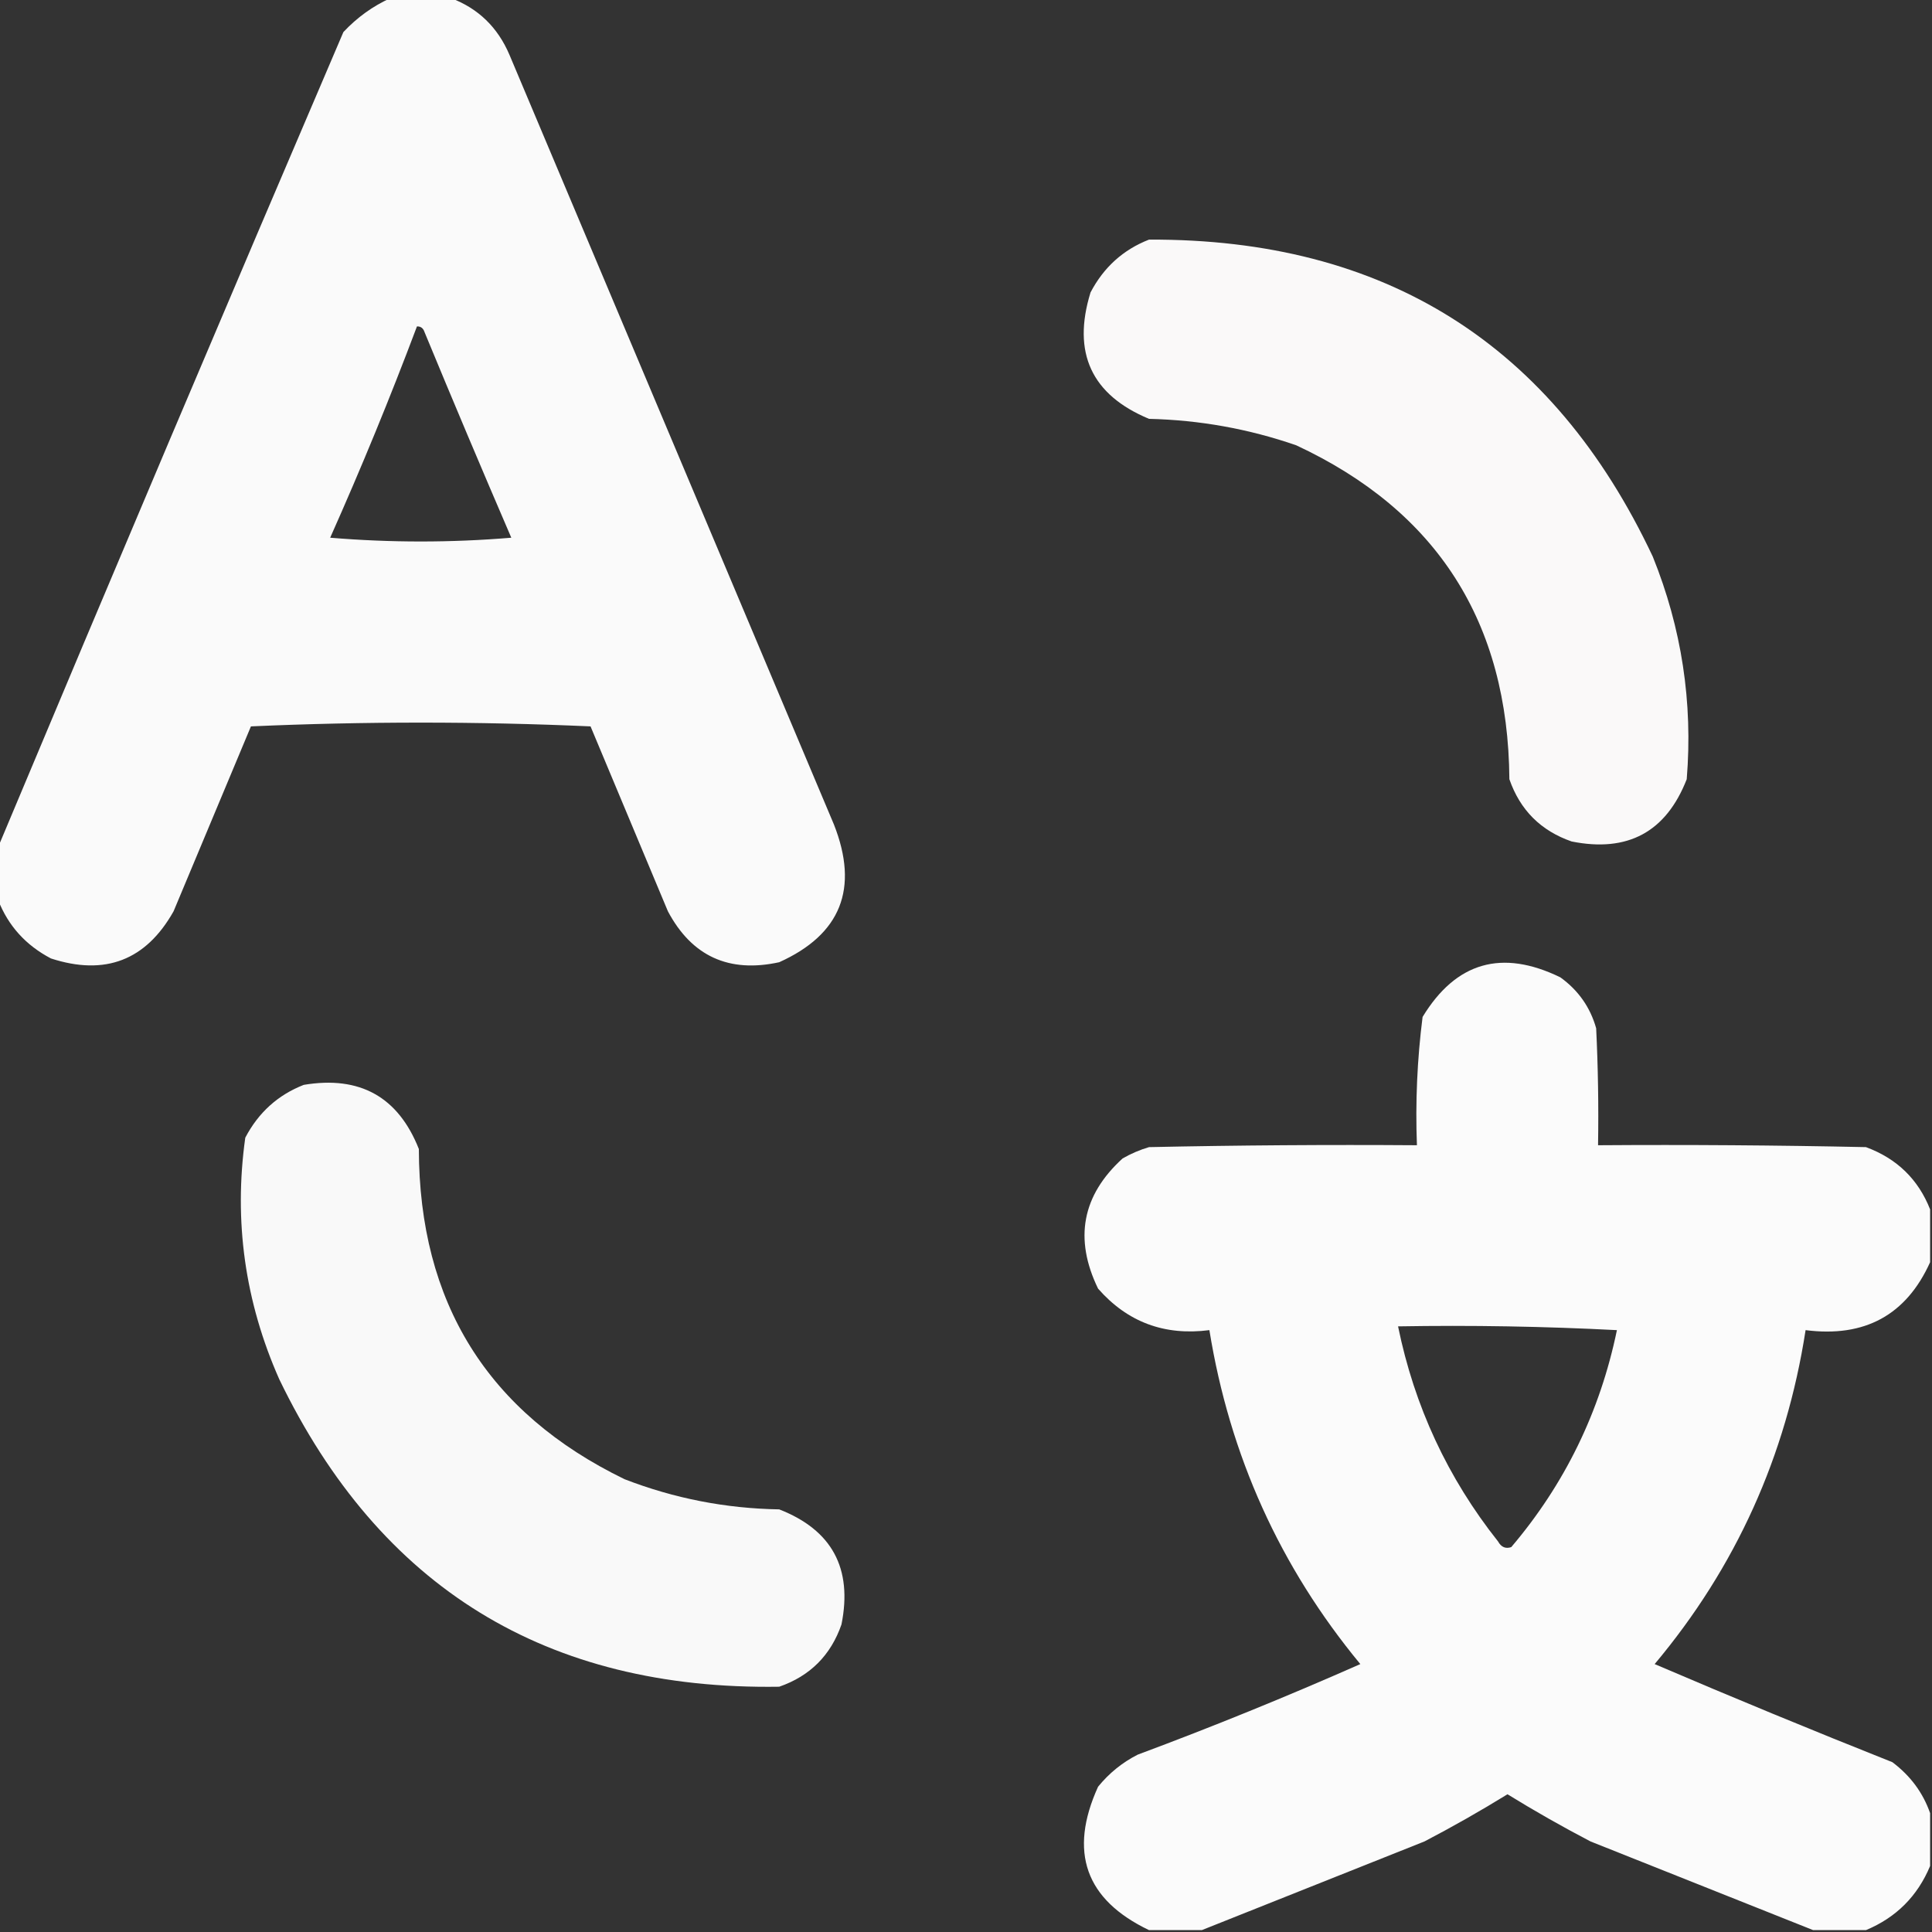
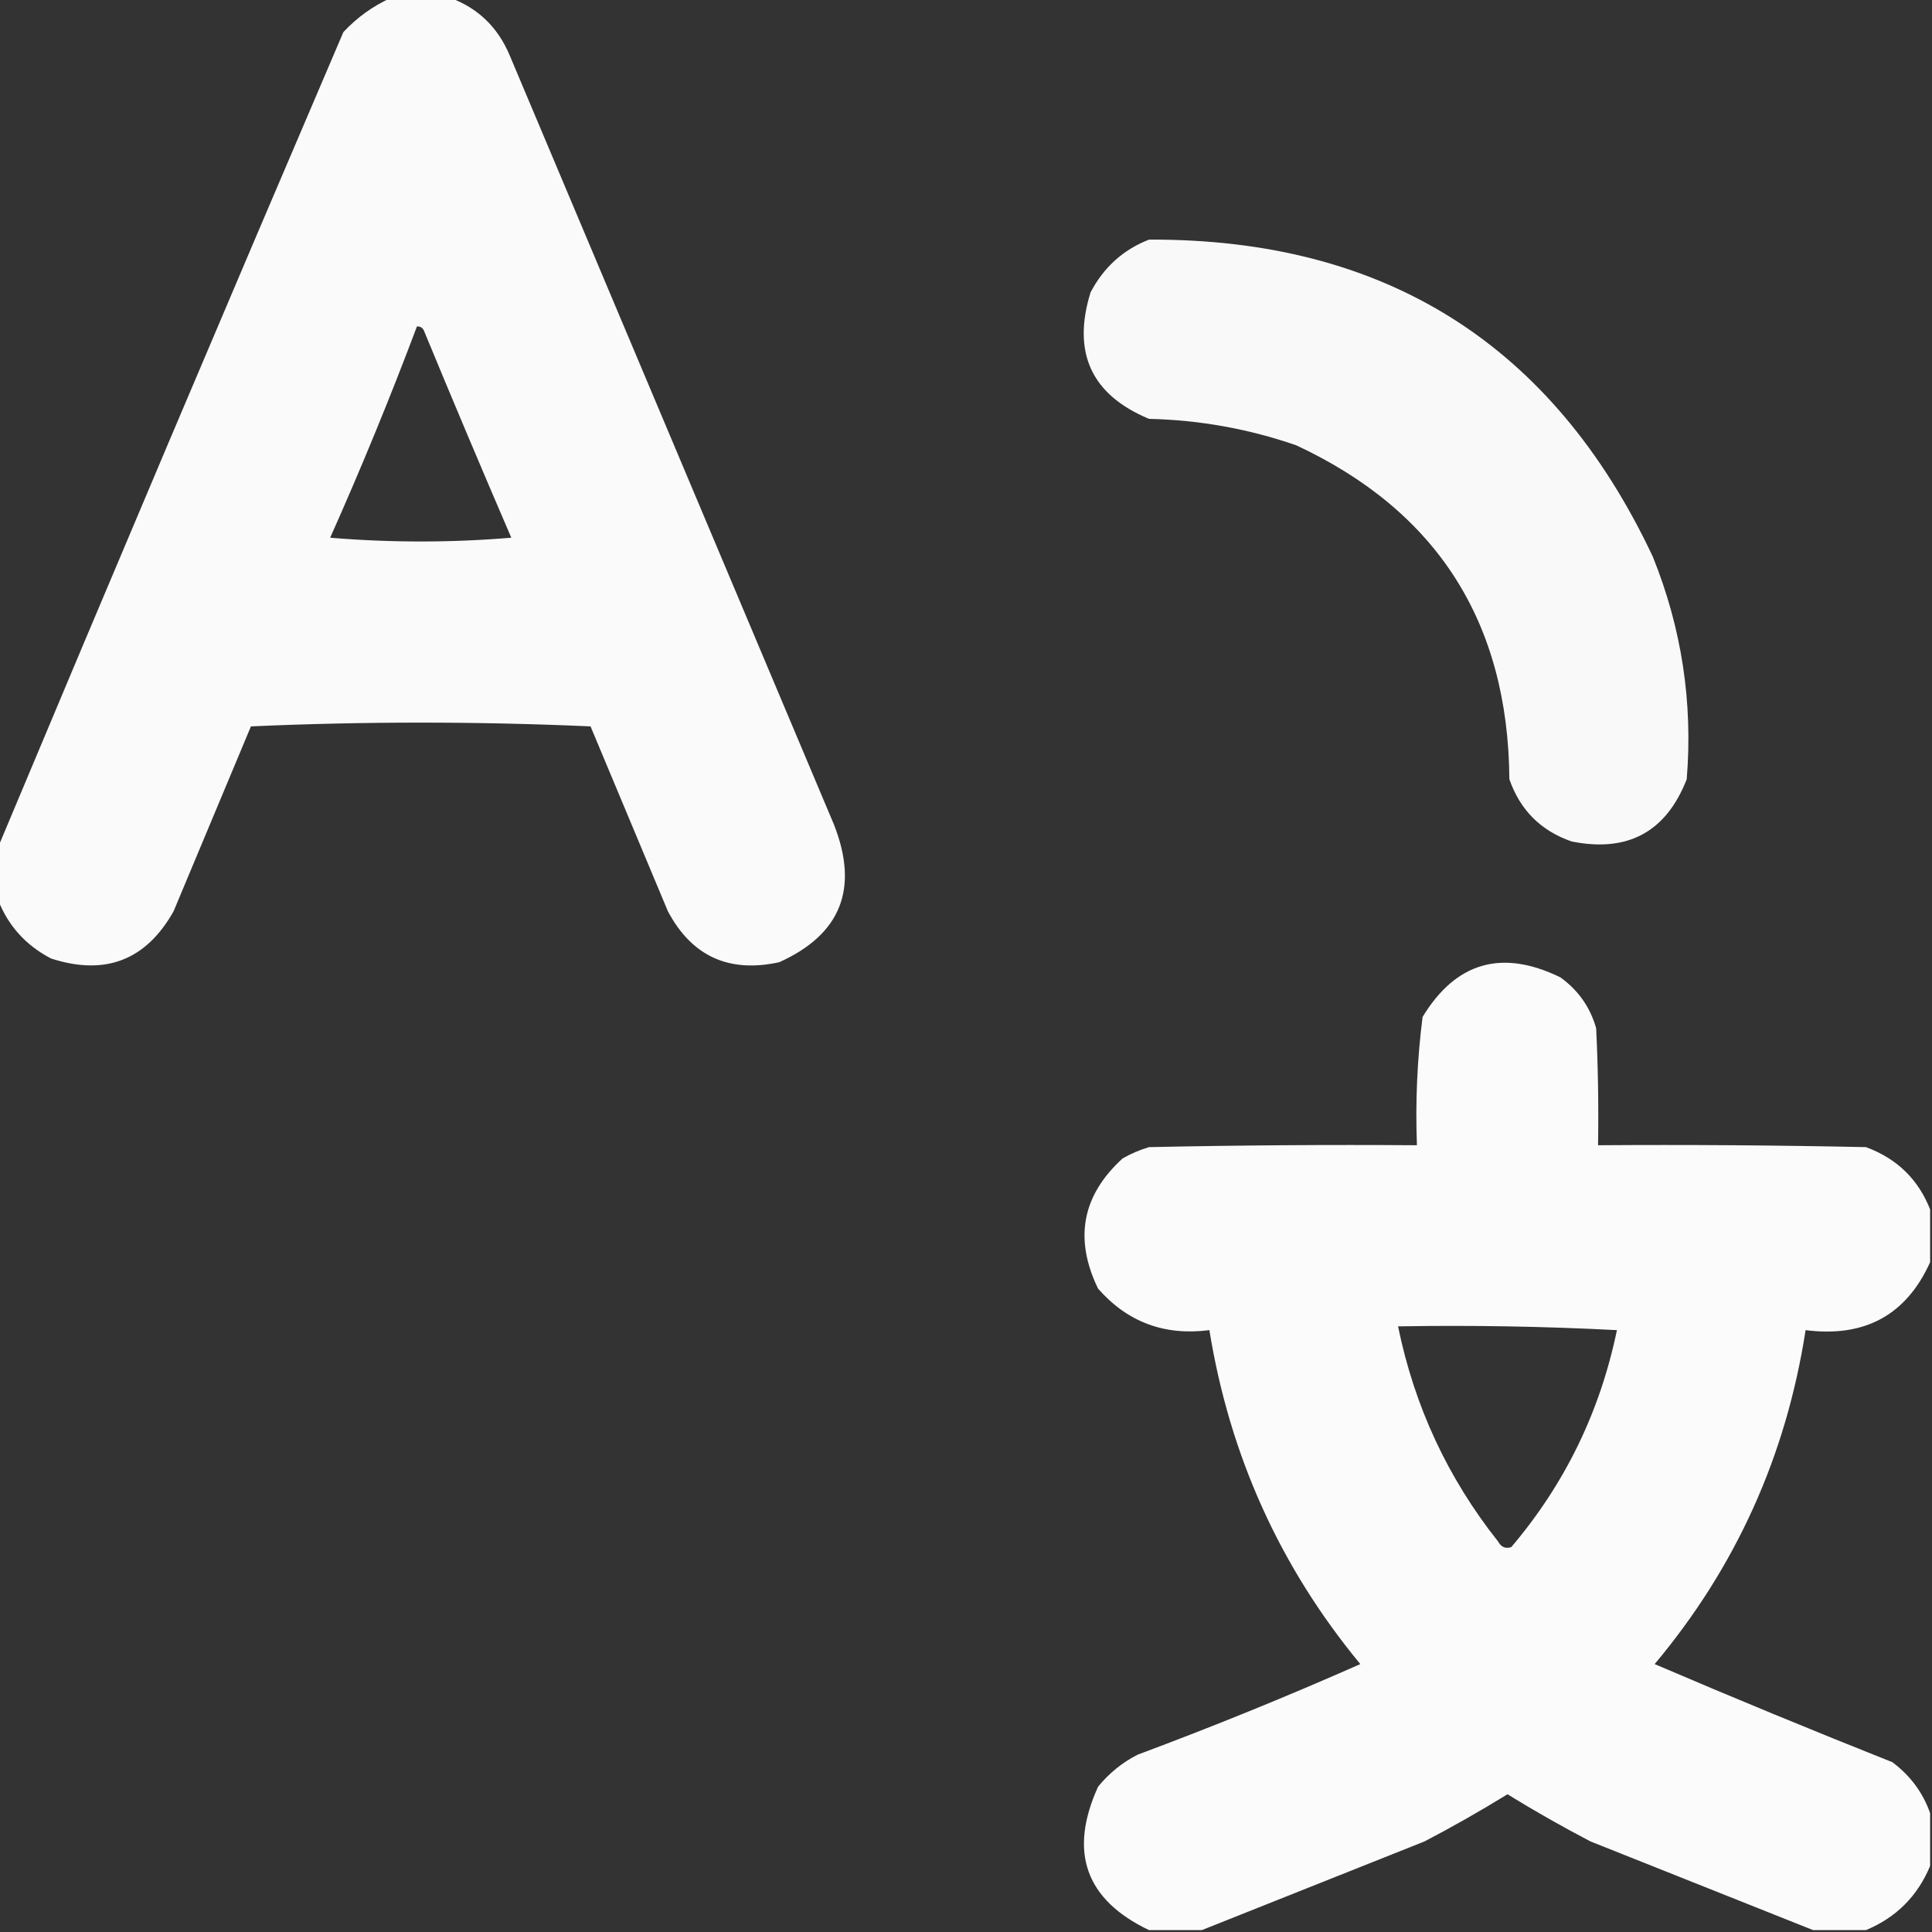
<svg xmlns="http://www.w3.org/2000/svg" version="1.1" width="512px" height="512px" style="shape-rendering:geometricPrecision; text-rendering:geometricPrecision; image-rendering:optimizeQuality; fill-rule:evenodd; clip-rule:evenodd">
  <rect width="100%" height="100%" fill="#333333" stroke="none" />
  <g>
    <path style="opacity:0.98" fill="#fefefe" d="M 103.5,-0.5 C 108.833,-0.5 114.167,-0.5 119.5,-0.5C 126.728,2.225 131.894,7.225 135,14.5C 163.667,82.5 192.333,150.5 221,218.5C 227.688,235.463 222.854,247.63 206.5,255C 193.172,257.917 183.338,253.417 177,241.5C 170.167,225.167 163.333,208.833 156.5,192.5C 126.5,191.167 96.5,191.167 66.5,192.5C 59.667,208.833 52.833,225.167 46,241.5C 38.683,254.499 27.849,258.665 13.5,254C 6.834,250.508 2.168,245.341 -0.5,238.5C -0.5,233.833 -0.5,229.167 -0.5,224.5C 29.683,152.478 60.183,80.478 91,8.5C 94.651,4.609 98.818,1.609 103.5,-0.5 Z M 110.5,86.5 C 111.497,86.47 112.164,86.97 112.5,88C 120.029,106.224 127.695,124.391 135.5,142.5C 119.5,143.833 103.5,143.833 87.5,142.5C 95.738,124.029 103.405,105.363 110.5,86.5 Z" />
  </g>
  <g>
-     <path style="opacity:0.974" fill="#fffefe" d="M 304.5,63.5 C 367.015,63.233 411.515,91.233 438,147.5C 445.661,166.466 448.661,186.133 447,206.5C 441.543,220.482 431.376,225.982 416.5,223C 408.333,220.167 402.833,214.667 400,206.5C 399.692,164.914 380.859,135.414 343.5,118C 330.871,113.641 317.871,111.308 304.5,111C 289.242,104.644 284.075,93.477 289,77.5C 292.492,70.834 297.659,66.168 304.5,63.5 Z" />
+     <path style="opacity:0.974" fill="#fffefe" d="M 304.5,63.5 C 367.015,63.233 411.515,91.233 438,147.5C 445.661,166.466 448.661,186.133 447,206.5C 441.543,220.482 431.376,225.982 416.5,223C 408.333,220.167 402.833,214.667 400,206.5C 399.692,164.914 380.859,135.414 343.5,118C 330.871,113.641 317.871,111.308 304.5,111C 289.242,104.644 284.075,93.477 289,77.5C 292.492,70.834 297.659,66.168 304.5,63.5 " />
  </g>
  <g>
    <path style="opacity:0.982" fill="#fefefe" d="M 511.5,320.5 C 511.5,325.167 511.5,329.833 511.5,334.5C 505.174,348.506 494.174,354.506 478.5,352.5C 473.343,385.846 460.01,415.346 438.5,441C 459.386,449.943 480.386,458.61 501.5,467C 506.269,470.579 509.603,475.079 511.5,480.5C 511.5,485.167 511.5,489.833 511.5,494.5C 508.167,502.5 502.5,508.167 494.5,511.5C 489.833,511.5 485.167,511.5 480.5,511.5C 460.922,503.721 441.255,495.887 421.5,488C 414.004,484.086 406.671,479.92 399.5,475.5C 392.329,479.92 384.996,484.086 377.5,488C 357.745,495.887 338.078,503.721 318.5,511.5C 313.833,511.5 309.167,511.5 304.5,511.5C 287.646,503.447 283.146,490.78 291,473.5C 293.921,469.908 297.421,467.075 301.5,465C 321.407,457.587 341.074,449.587 360.5,441C 339.211,415.244 325.878,385.744 320.5,352.5C 308.613,354.041 298.779,350.374 291,341.5C 284.59,328.291 286.757,316.791 297.5,307C 299.717,305.725 302.051,304.725 304.5,304C 328.164,303.5 351.831,303.333 375.5,303.5C 375.067,292.09 375.567,280.756 377,269.5C 385.843,254.955 398.009,251.455 413.5,259C 418.252,262.414 421.419,266.914 423,272.5C 423.5,282.828 423.666,293.161 423.5,303.5C 447.169,303.333 470.836,303.5 494.5,304C 502.684,307.019 508.351,312.519 511.5,320.5 Z M 370.5,351.5 C 389.845,351.167 409.178,351.5 428.5,352.5C 424.022,374.14 414.689,393.306 400.5,410C 399.004,410.507 397.837,410.007 397,408.5C 383.661,391.676 374.828,372.676 370.5,351.5 Z" />
  </g>
  <g>
-     <path style="opacity:0.973" fill="#fefefe" d="M 80.5,287.5 C 95.367,285.012 105.534,290.678 111,304.5C 111.087,345.217 129.253,374.383 165.5,392C 178.673,397.101 192.34,399.768 206.5,400C 220.482,405.457 225.982,415.624 223,430.5C 220.167,438.667 214.667,444.167 206.5,447C 144.847,447.937 100.68,420.771 74,365.5C 64.91,344.967 61.91,323.634 65,301.5C 68.492,294.834 73.659,290.168 80.5,287.5 Z" />
-   </g>
+     </g>
</svg>